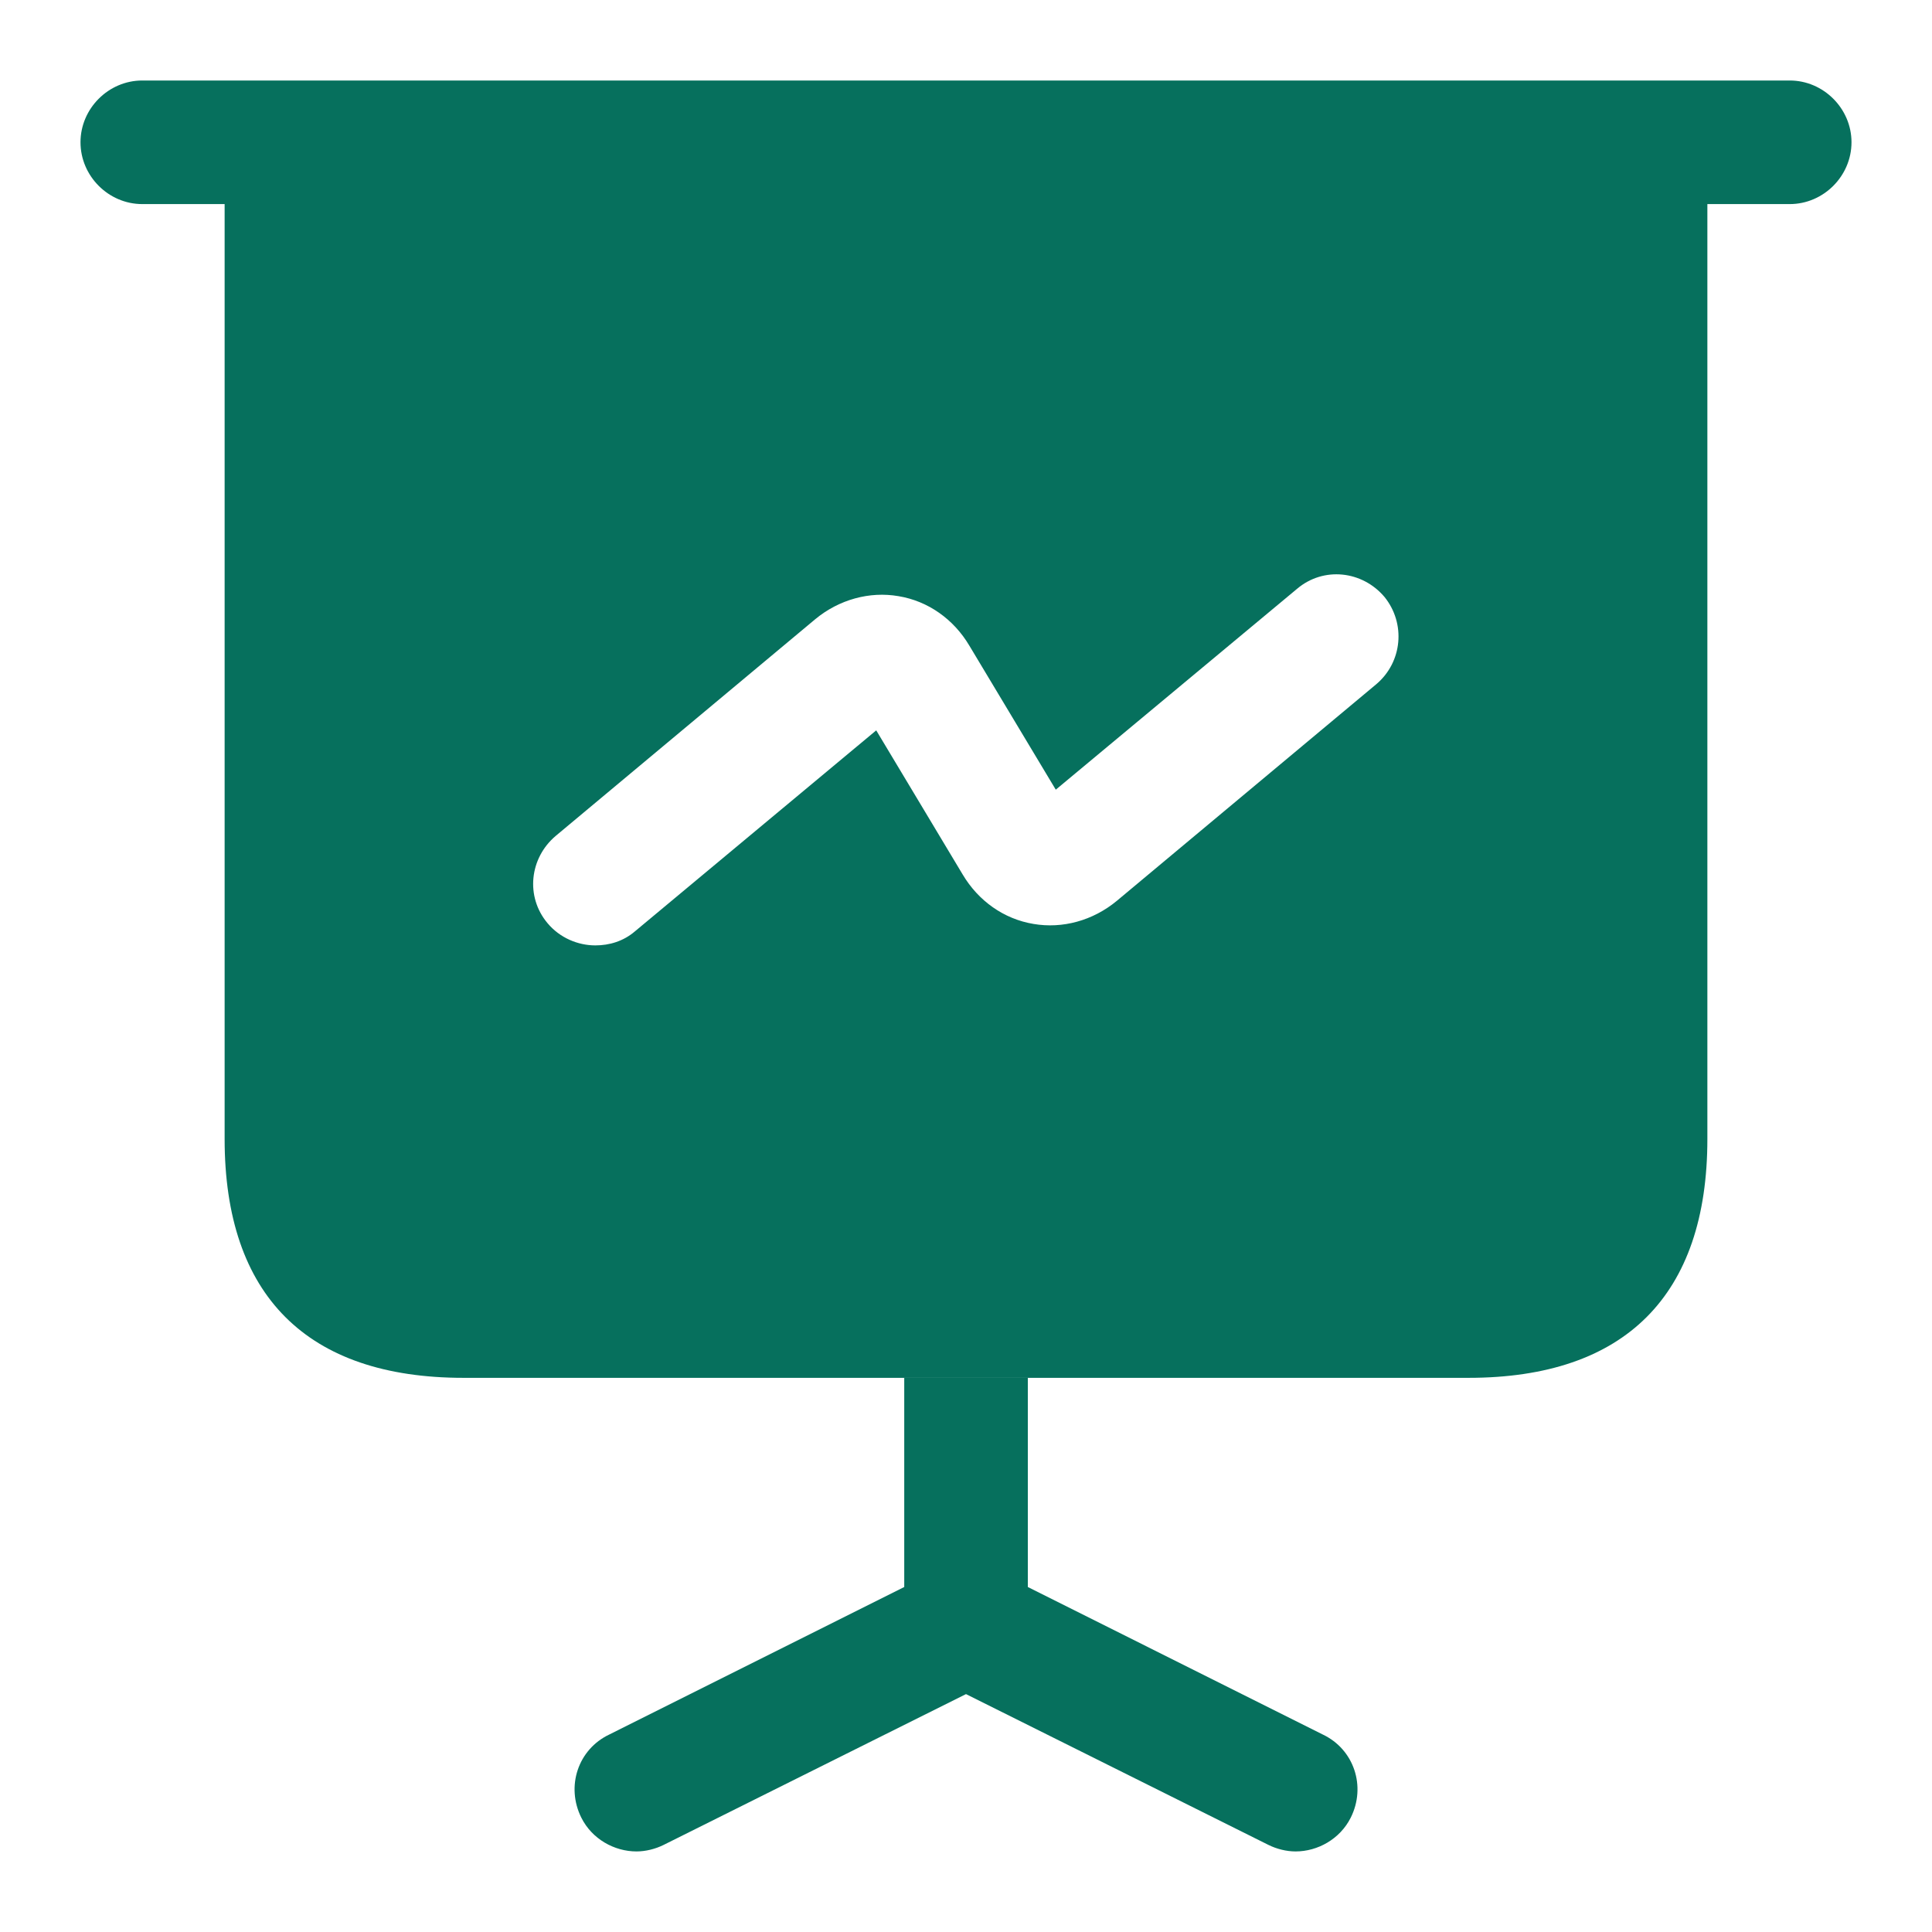
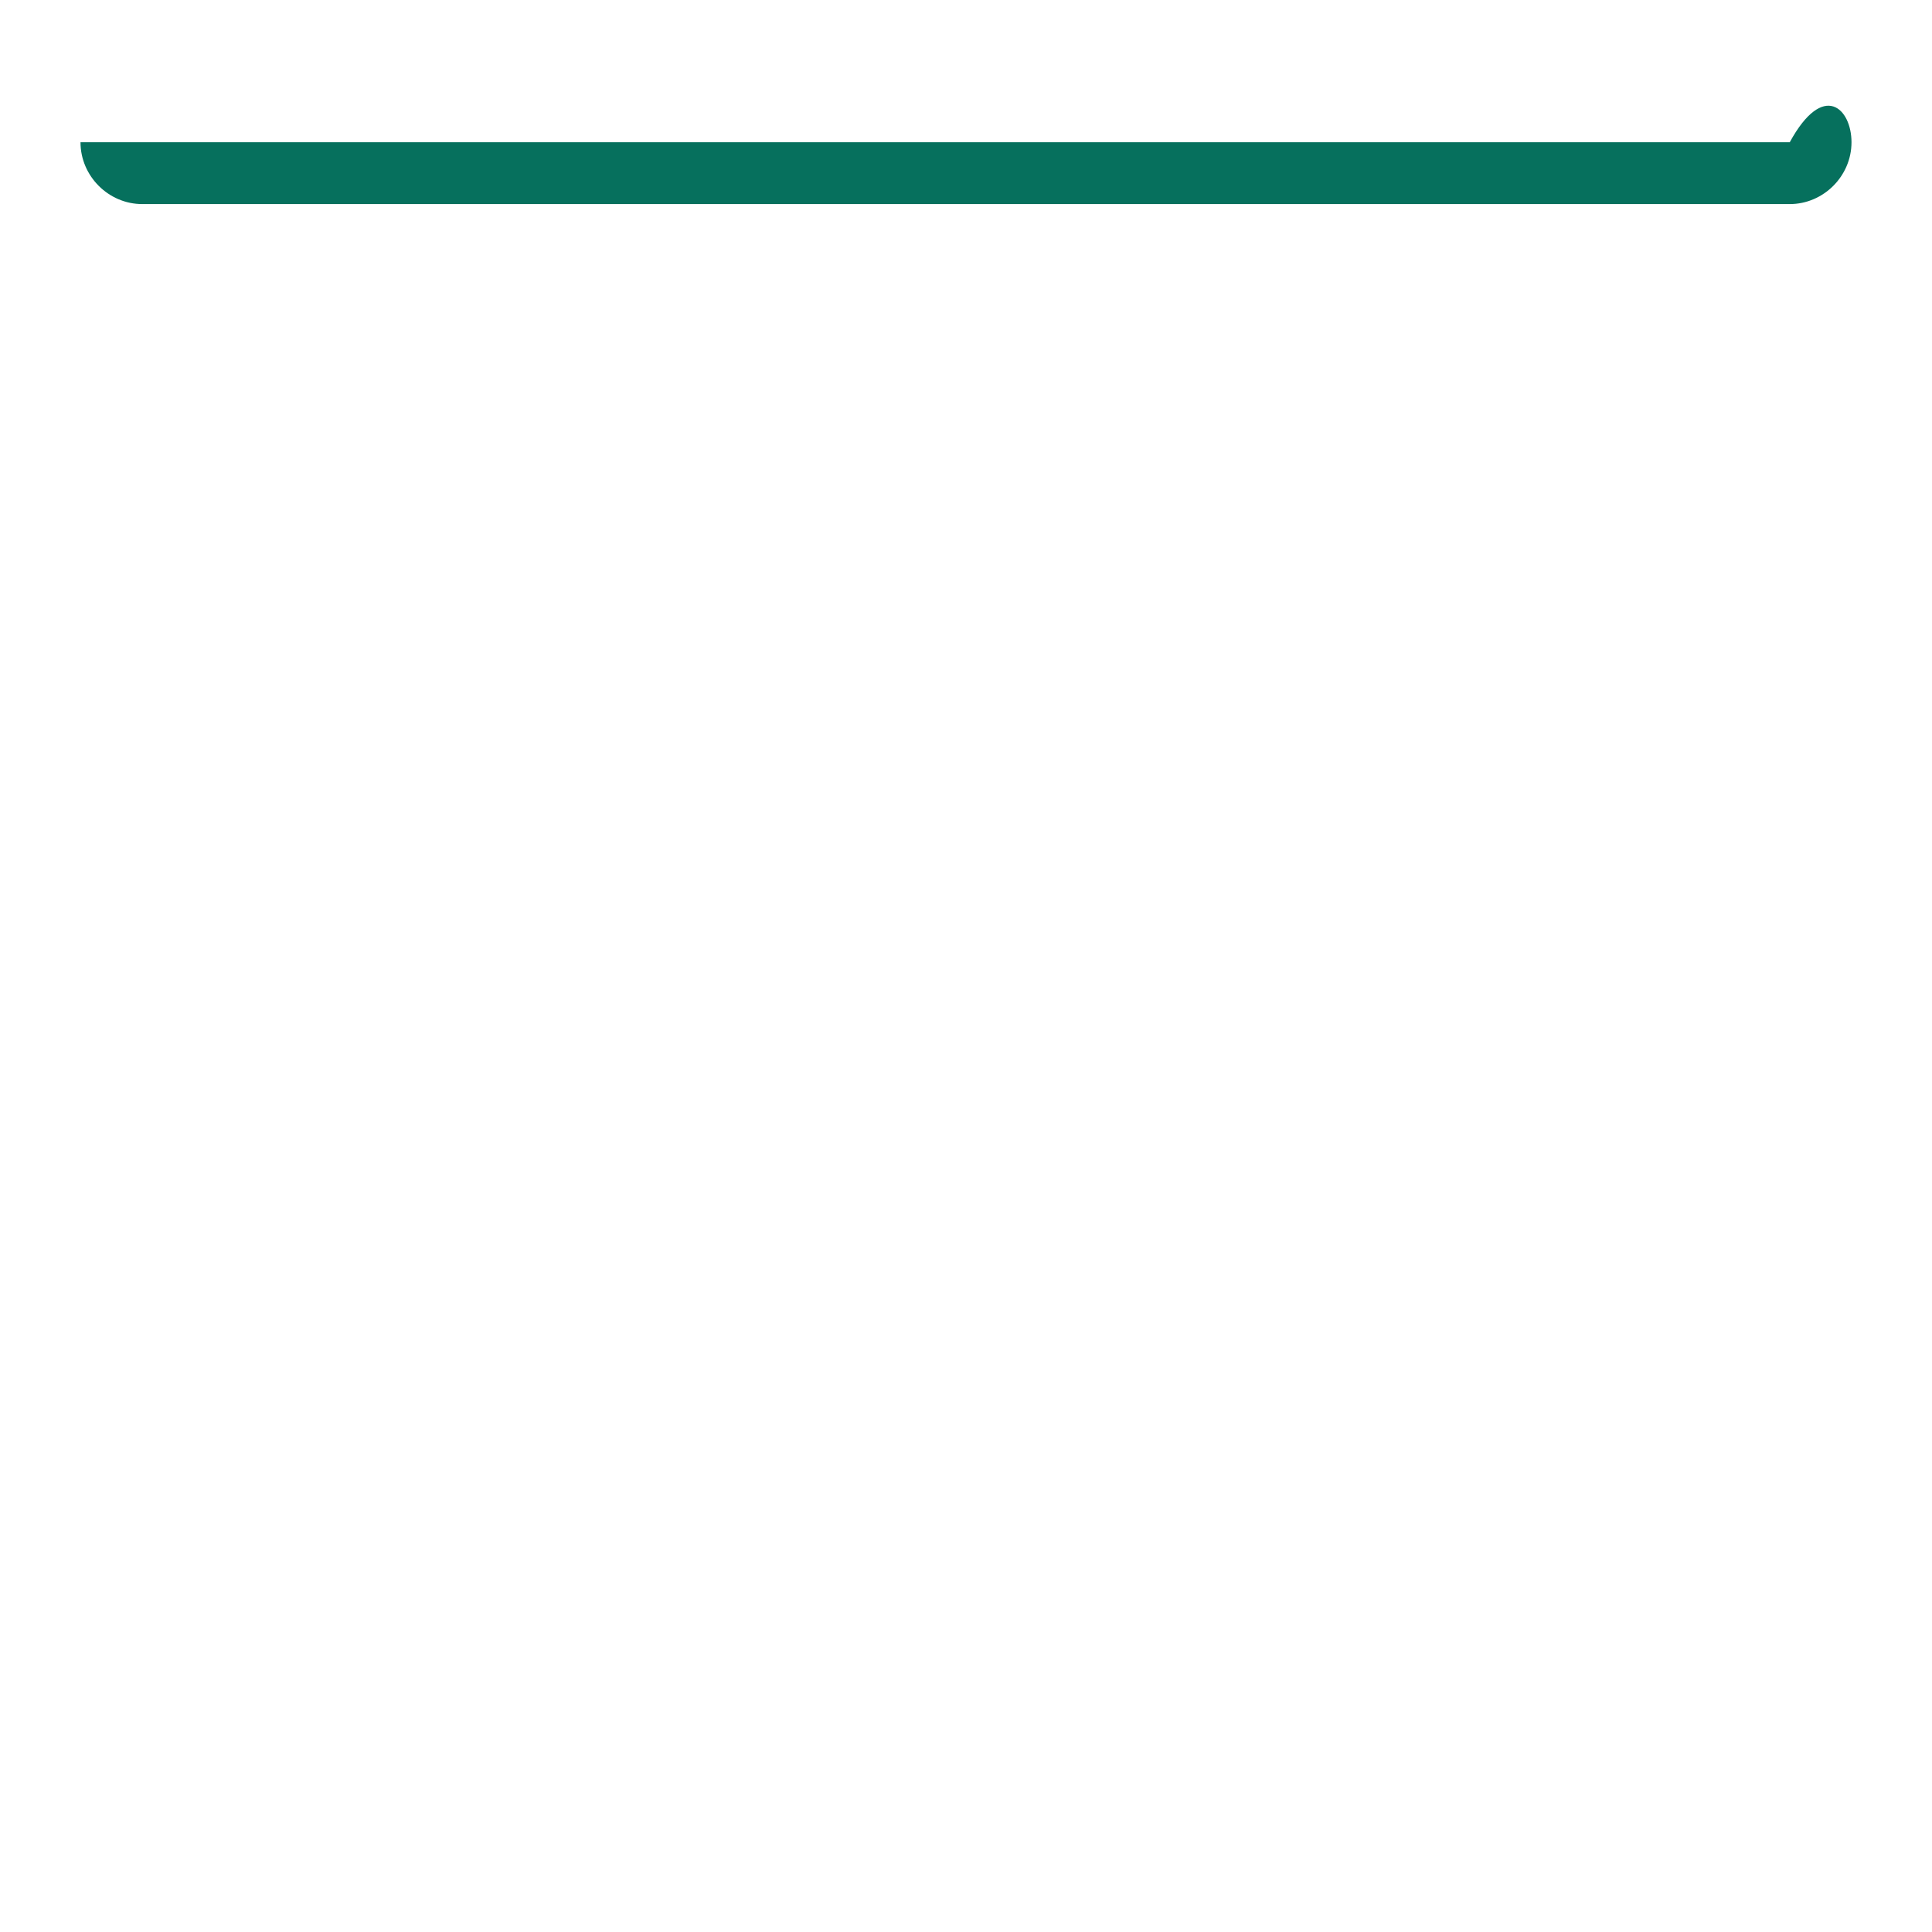
<svg xmlns="http://www.w3.org/2000/svg" width="30" height="30" viewBox="0 0 30 30" fill="none">
-   <path d="M27.791 3.169H2.209C1.685 3.169 1.25 2.734 1.25 2.209C1.25 1.685 1.685 1.25 2.209 1.25H27.791C28.315 1.25 28.75 1.685 28.75 2.209C28.75 2.734 28.315 3.169 27.791 3.169Z" fill="#06705D" />
-   <path d="M20.974 28.225C20.807 28.557 20.462 28.749 20.117 28.749C19.976 28.749 19.823 28.711 19.695 28.647L15 26.306L10.306 28.647C10.178 28.711 10.025 28.749 9.884 28.749C9.539 28.749 9.193 28.557 9.027 28.225C8.784 27.739 8.976 27.163 9.462 26.933L14.041 24.643V21.395H15.96V24.643L20.539 26.933C21.025 27.163 21.217 27.739 20.974 28.225Z" fill="#06705D" />
-   <path d="M3.488 2.209V17.686C3.488 20.116 4.767 21.395 7.198 21.395H22.802C25.233 21.395 26.512 20.116 26.512 17.686V2.209H3.488ZM21.37 10.625L17.341 13.989C16.97 14.296 16.497 14.424 16.049 14.347C15.588 14.271 15.192 13.989 14.949 13.58L13.606 11.341L9.858 14.463C9.679 14.616 9.462 14.68 9.244 14.68C8.976 14.68 8.694 14.565 8.502 14.335C8.157 13.925 8.221 13.324 8.63 12.979L12.659 9.615C13.03 9.308 13.504 9.18 13.951 9.257C14.412 9.333 14.808 9.615 15.051 10.024L16.394 12.262L20.142 9.142C20.551 8.796 21.152 8.86 21.498 9.269C21.83 9.679 21.779 10.28 21.37 10.625Z" fill="#06705D" />
+   <path d="M27.791 3.169H2.209C1.685 3.169 1.25 2.734 1.25 2.209H27.791C28.315 1.25 28.75 1.685 28.75 2.209C28.75 2.734 28.315 3.169 27.791 3.169Z" fill="#06705D" />
</svg>